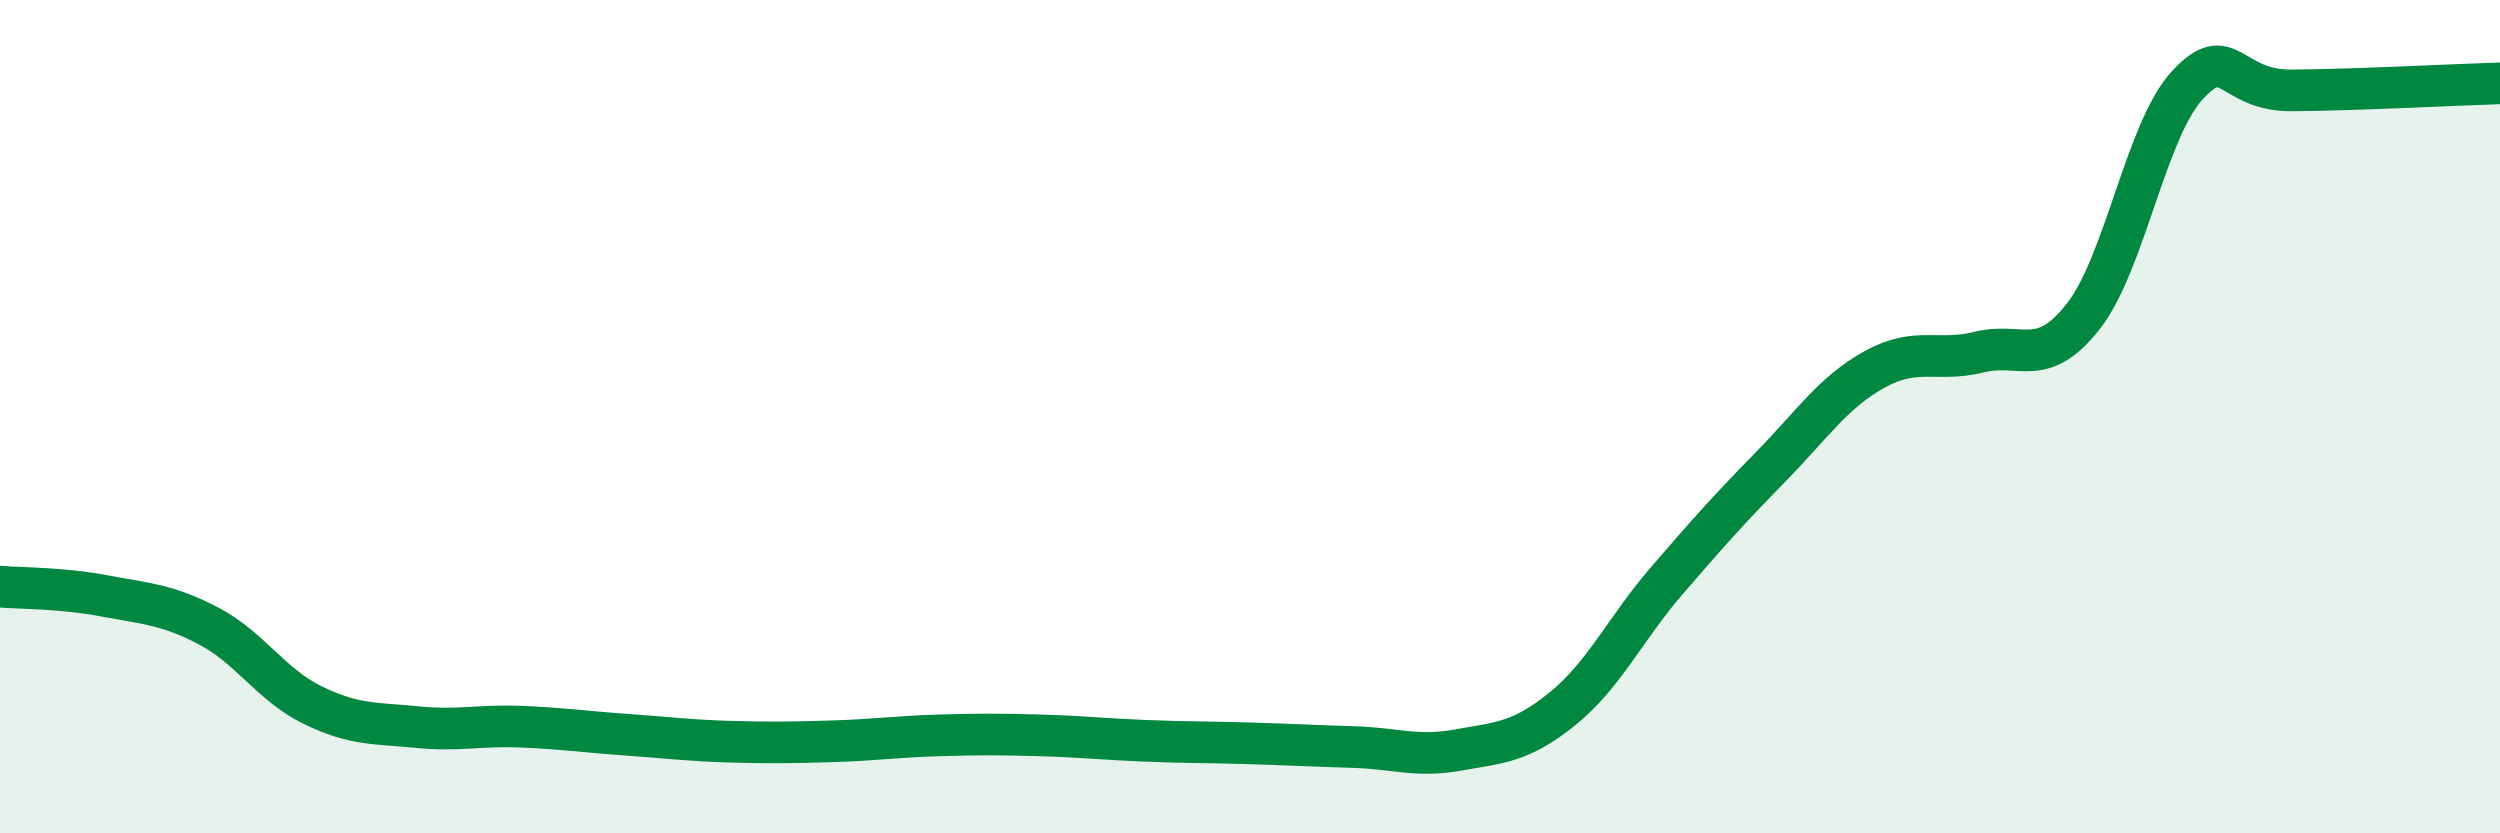
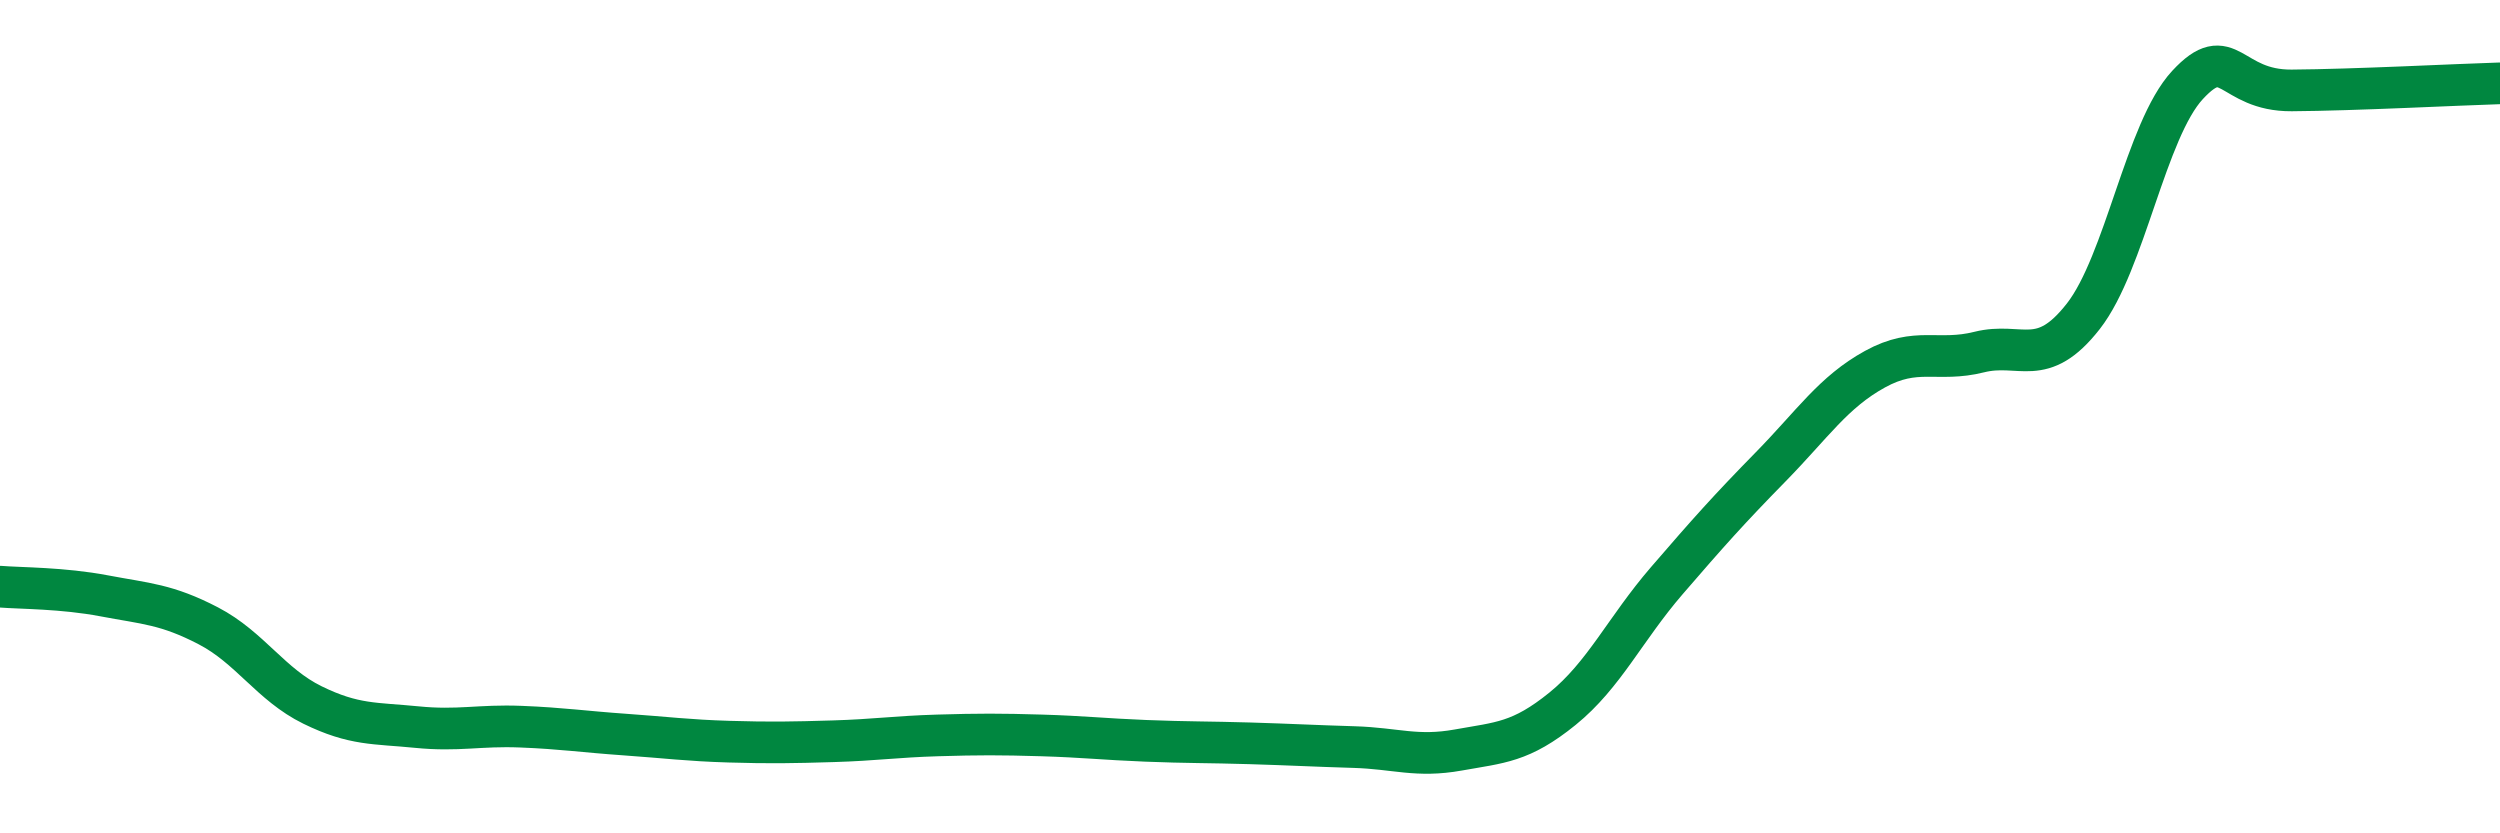
<svg xmlns="http://www.w3.org/2000/svg" width="60" height="20" viewBox="0 0 60 20">
-   <path d="M 0,14.08 C 0.5,14.12 1.5,14.11 2.5,14.3 C 3.5,14.49 4,14.5 5,15.02 C 6,15.54 6.5,16.43 7.5,16.92 C 8.5,17.41 9,17.35 10,17.45 C 11,17.55 11.5,17.4 12.5,17.44 C 13.5,17.48 14,17.56 15,17.63 C 16,17.7 16.5,17.77 17.5,17.8 C 18.5,17.83 19,17.82 20,17.79 C 21,17.76 21.5,17.68 22.5,17.65 C 23.5,17.62 24,17.62 25,17.65 C 26,17.68 26.5,17.74 27.5,17.78 C 28.5,17.82 29,17.81 30,17.84 C 31,17.87 31.5,17.9 32.5,17.93 C 33.5,17.96 34,18.18 35,18 C 36,17.82 36.5,17.82 37.5,17.01 C 38.5,16.2 39,15.1 40,13.94 C 41,12.78 41.5,12.22 42.5,11.2 C 43.5,10.18 44,9.41 45,8.86 C 46,8.31 46.5,8.7 47.5,8.45 C 48.5,8.2 49,8.87 50,7.59 C 51,6.31 51.5,3.12 52.5,2.04 C 53.5,0.96 53.5,2.18 55,2.17 C 56.5,2.16 59,2.03 60,2L60 20L0 20Z" fill="#008740" opacity="0.1" stroke-linecap="round" stroke-linejoin="round" />
  <path d="M 0,14.08 C 0.5,14.12 1.5,14.11 2.5,14.3 C 3.5,14.49 4,14.5 5,15.02 C 6,15.54 6.5,16.43 7.5,16.92 C 8.5,17.41 9,17.35 10,17.45 C 11,17.55 11.5,17.4 12.5,17.44 C 13.5,17.48 14,17.56 15,17.63 C 16,17.7 16.5,17.77 17.5,17.8 C 18.5,17.83 19,17.82 20,17.79 C 21,17.76 21.5,17.68 22.5,17.65 C 23.5,17.62 24,17.62 25,17.65 C 26,17.68 26.5,17.74 27.5,17.78 C 28.5,17.82 29,17.81 30,17.84 C 31,17.87 31.5,17.9 32.5,17.93 C 33.5,17.96 34,18.18 35,18 C 36,17.82 36.5,17.82 37.5,17.01 C 38.5,16.2 39,15.1 40,13.94 C 41,12.78 41.5,12.22 42.5,11.2 C 43.5,10.18 44,9.41 45,8.86 C 46,8.31 46.5,8.7 47.5,8.45 C 48.5,8.2 49,8.87 50,7.59 C 51,6.31 51.5,3.12 52.5,2.04 C 53.5,0.96 53.5,2.18 55,2.17 C 56.5,2.16 59,2.03 60,2" stroke="#008740" stroke-width="1" fill="none" stroke-linecap="round" stroke-linejoin="round" />
</svg>